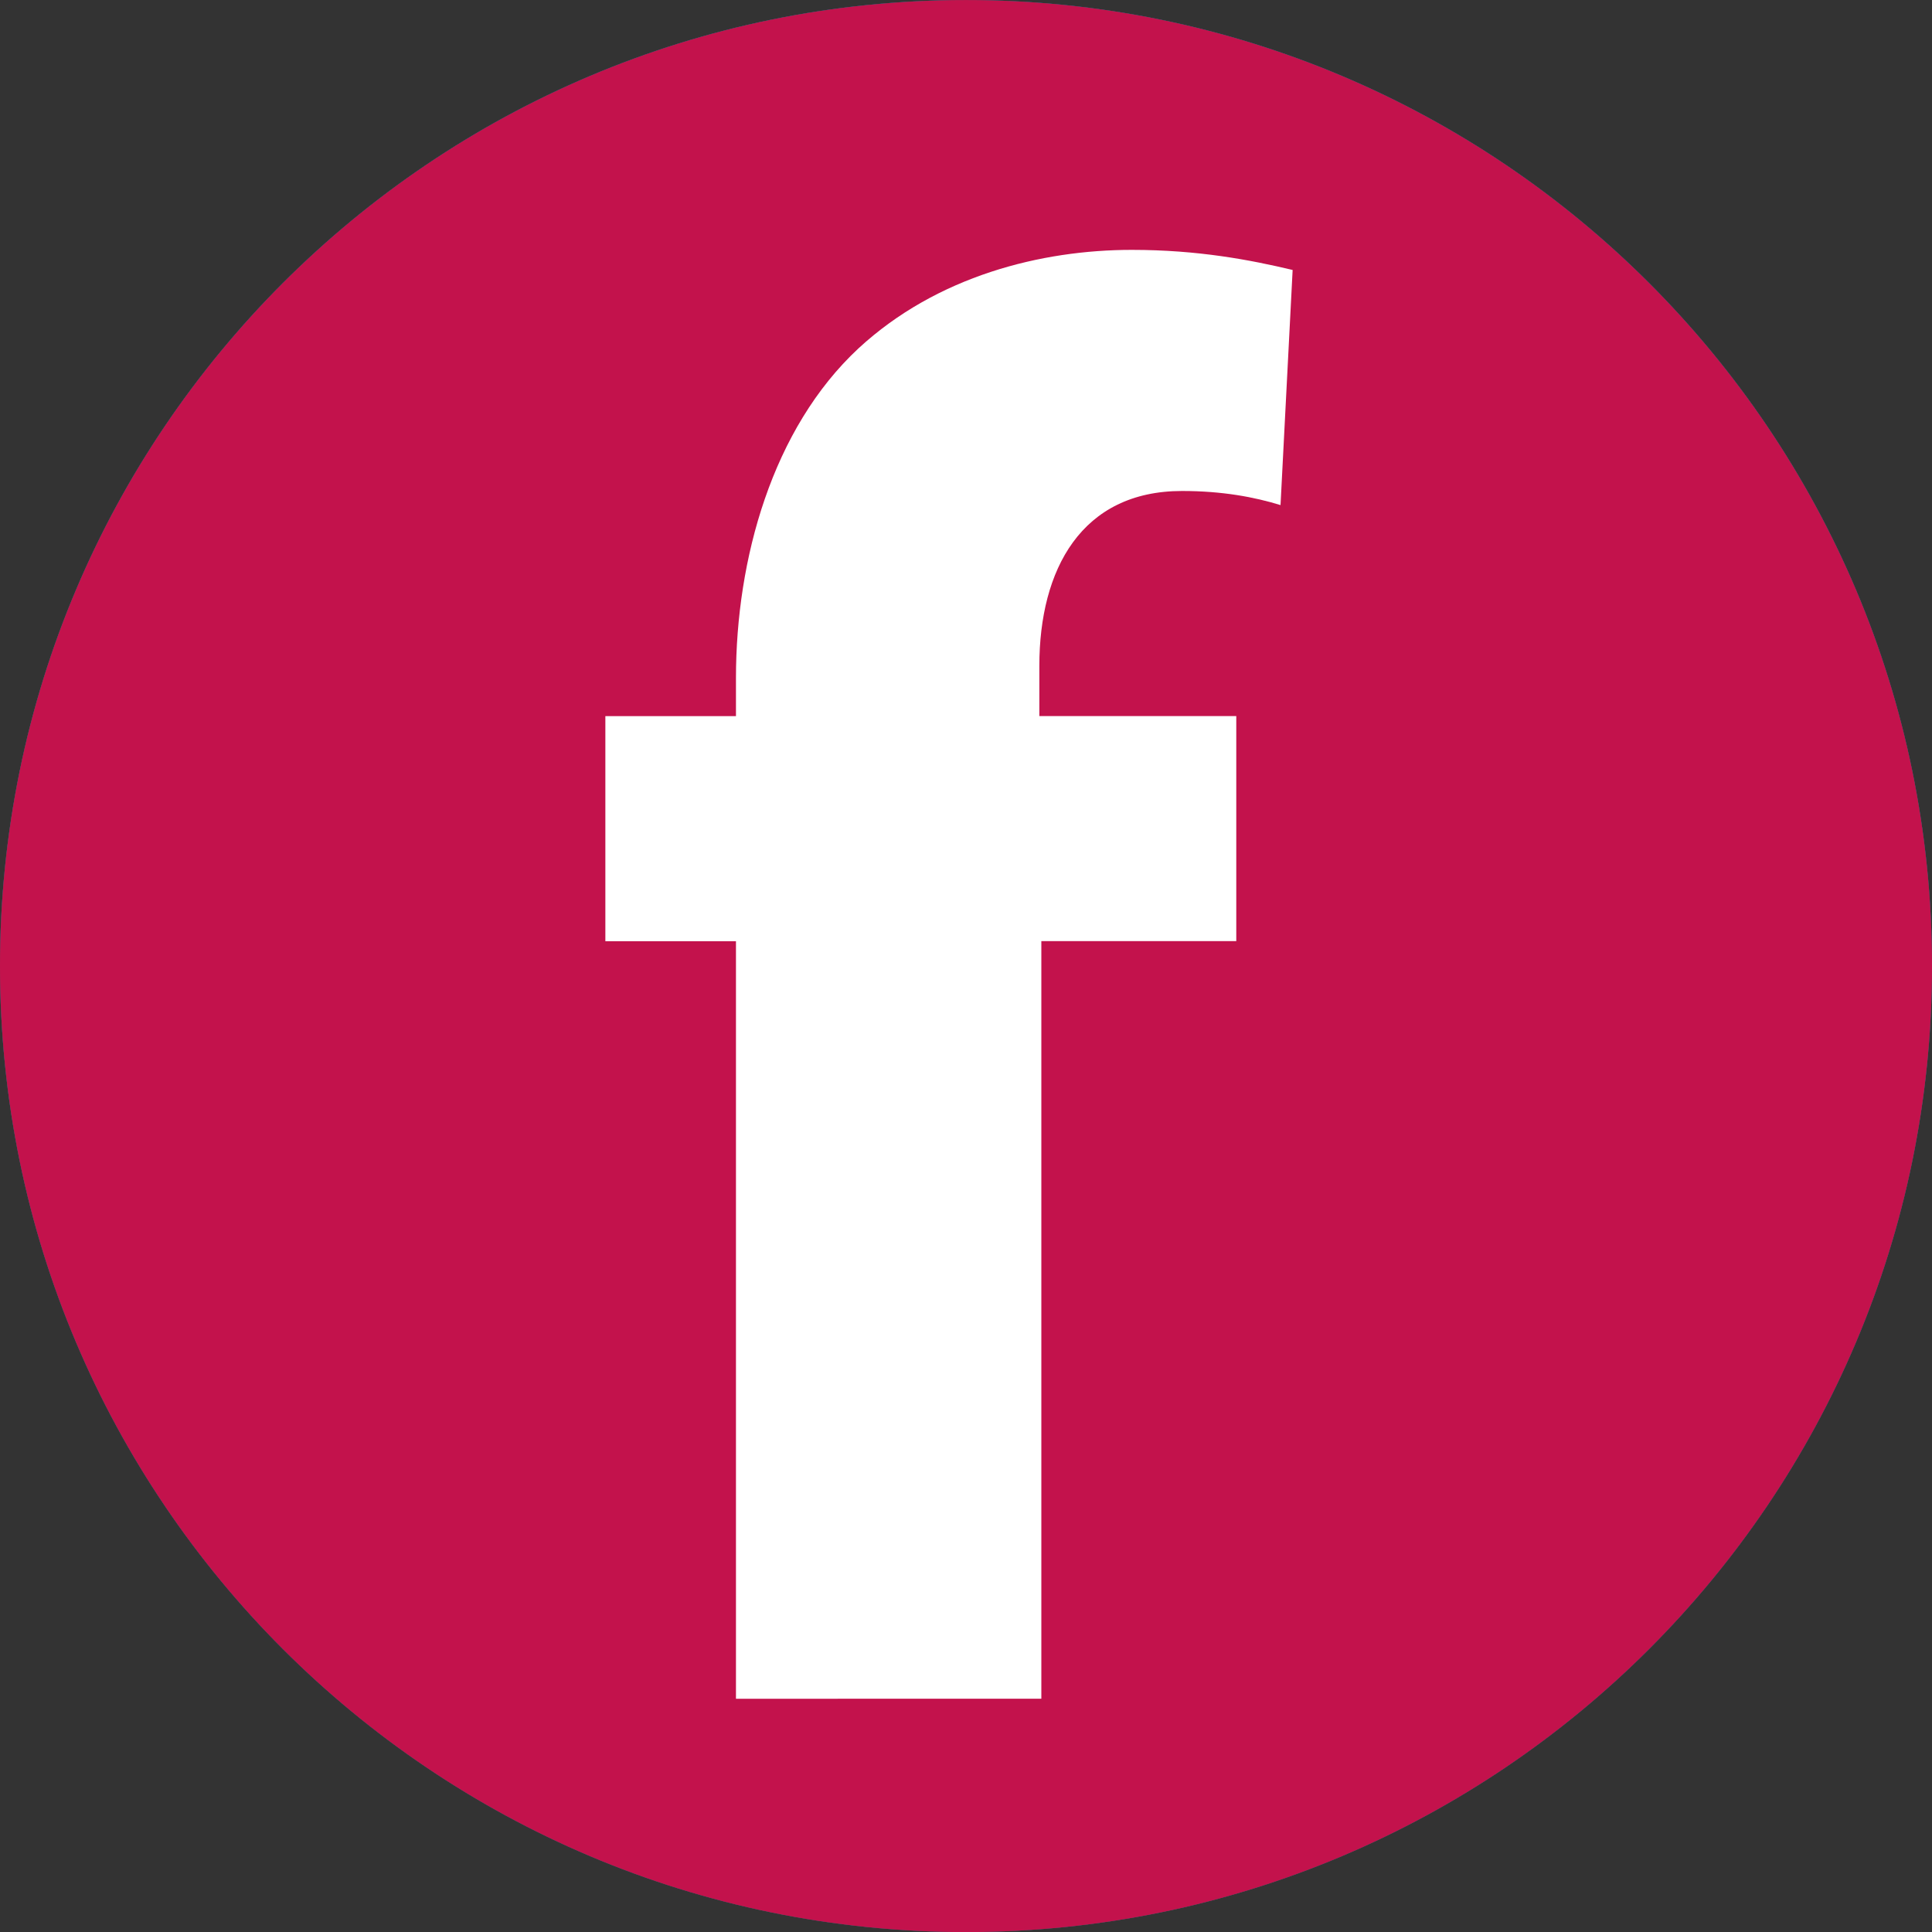
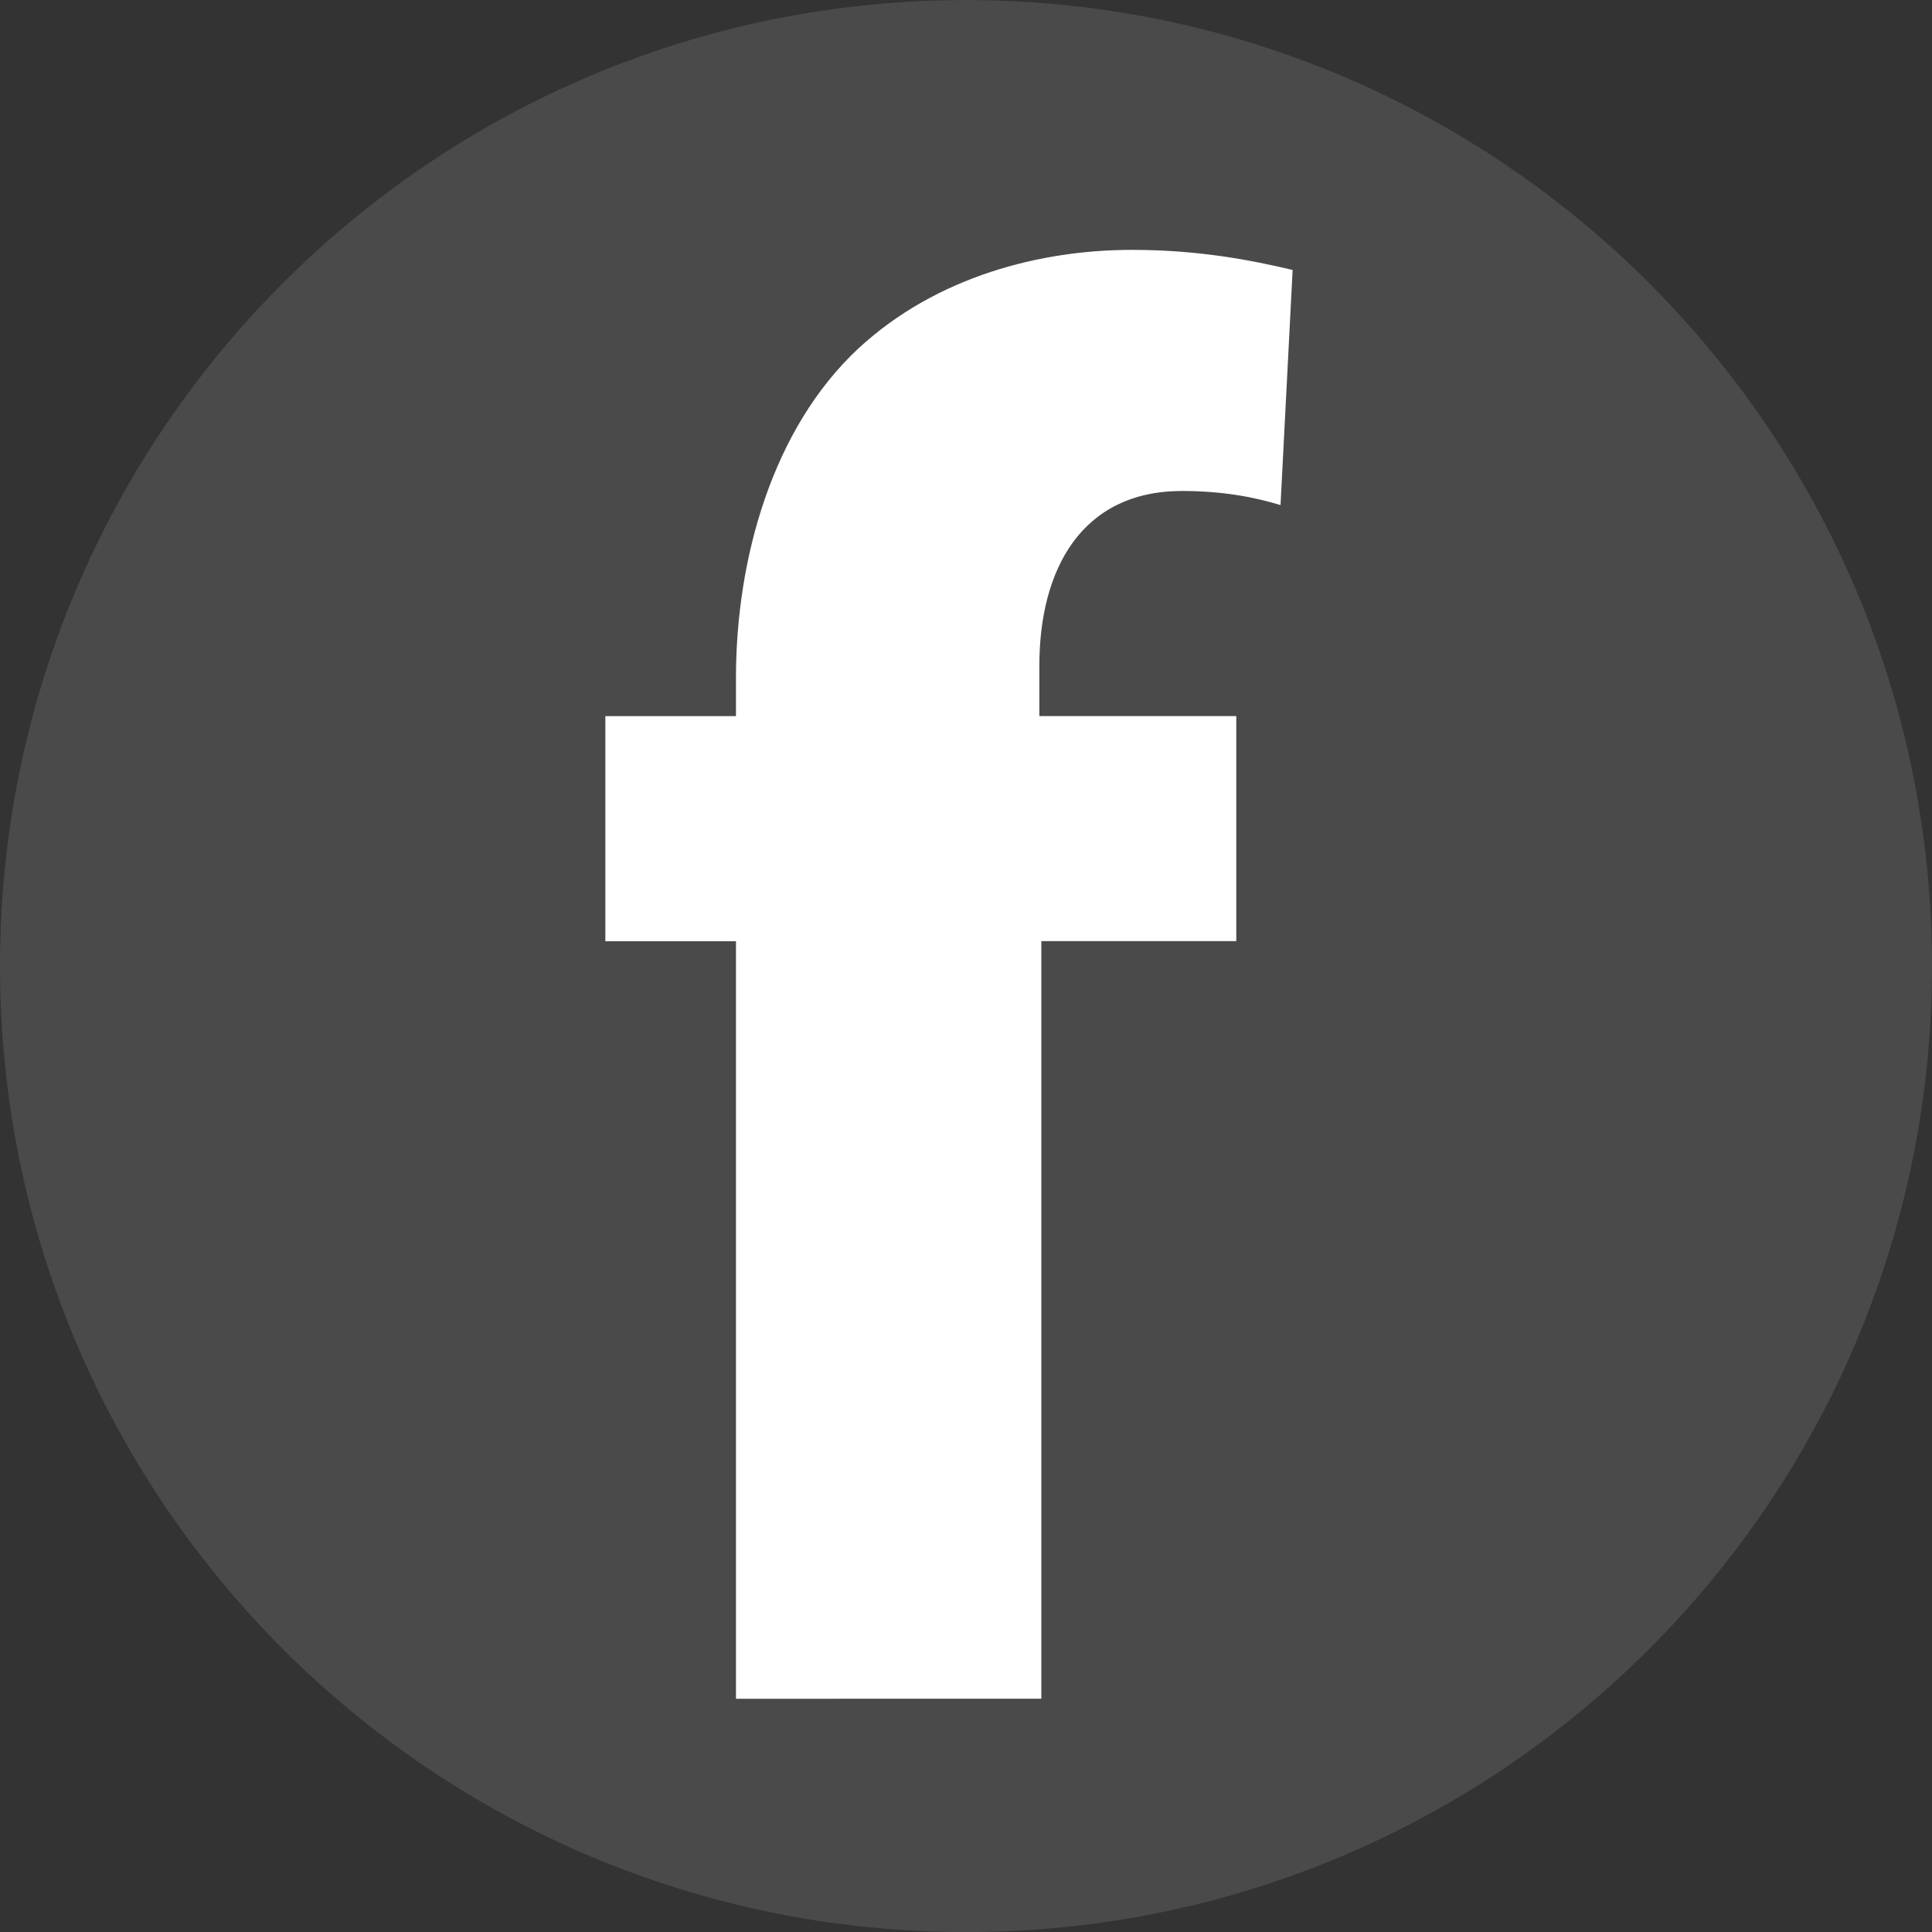
<svg xmlns="http://www.w3.org/2000/svg" xmlns:xlink="http://www.w3.org/1999/xlink" version="1.1" x="0px" y="0px" width="30px" height="30px" viewBox="0 0 30 30" overflow="visible" enable-background="new 0 0 30 30" xml:space="preserve">
  <rect x="0" y="0" width="30" height="30" fill="#333333" stroke="none" />
  <defs>
    <symbol id="New_Symbol" viewBox="-15 -15 30 30">
-       <path fill="#0089CA" d="M15,0c0-8.284-6.716-15-15-15S-15-8.284-15,0s6.716,15,15,15S15,8.284,15,0z" />
-       <polygon display="none" fill="none" points="-15,15 15,15 15,-15 -15,-15   " />
-     </symbol>
+       </symbol>
    <symbol id="New_Symbol_2" viewBox="-15 -15.083 30.333 30.083">
-       <path fill="#C3124C" d="M15,0c0-8.284-6.716-15-15-15S-15-8.284-15,0s6.716,15,15,15S15,8.284,15,0z" />
      <polygon display="none" fill="none" points="-14.667,14.917 15.333,14.917 15.333,-15.083 -14.667,-15.083   " />
    </symbol>
    <symbol id="New_Symbol_3" viewBox="-15 -15.125 30.167 30.125">
      <path fill="#4A4A4A" d="M15,0c0-8.284-6.716-15-15-15S-15-8.284-15,0s6.716,15,15,15S15,8.284,15,0z" />
      <polygon display="none" fill="none" points="-14.833,14.875 15.167,14.875 15.167,-15.125 -14.833,-15.125   " />
    </symbol>
  </defs>
  <use xlink:href="#New_Symbol" width="30" height="30" x="-15" y="-15" transform="matrix(1 0 0 -1 15 15)" display="none" overflow="visible" />
  <use xlink:href="#New_Symbol_3" width="30.167" height="30.125" x="-15" y="-15.125" transform="matrix(1 0 0 -1 15 15.001)" display="none" overflow="visible" />
  <use xlink:href="#New_Symbol_2" width="30.333" height="30.083" x="-15" y="-15.083" transform="matrix(1 0 0 -1 15 15.001)" display="none" overflow="visible" />
  <path fill="#FFFFFF" d="M11.428,26.379V14.615H9.4V11.12h2.028v-0.593c0-1.841,0.562-3.87,1.903-5.118  c1.217-1.124,2.839-1.529,4.244-1.529c1.03,0,1.841,0.156,2.497,0.312l-0.188,3.651c-0.406-0.125-0.905-0.219-1.529-0.219  c-1.561,0-2.216,1.217-2.216,2.715v0.78h3.058v3.495h-3.027v11.764H11.428z" />
  <rect id="_x3C_Slice_x3E__4_" y="0" fill="none" width="30" height="30" />
</svg>